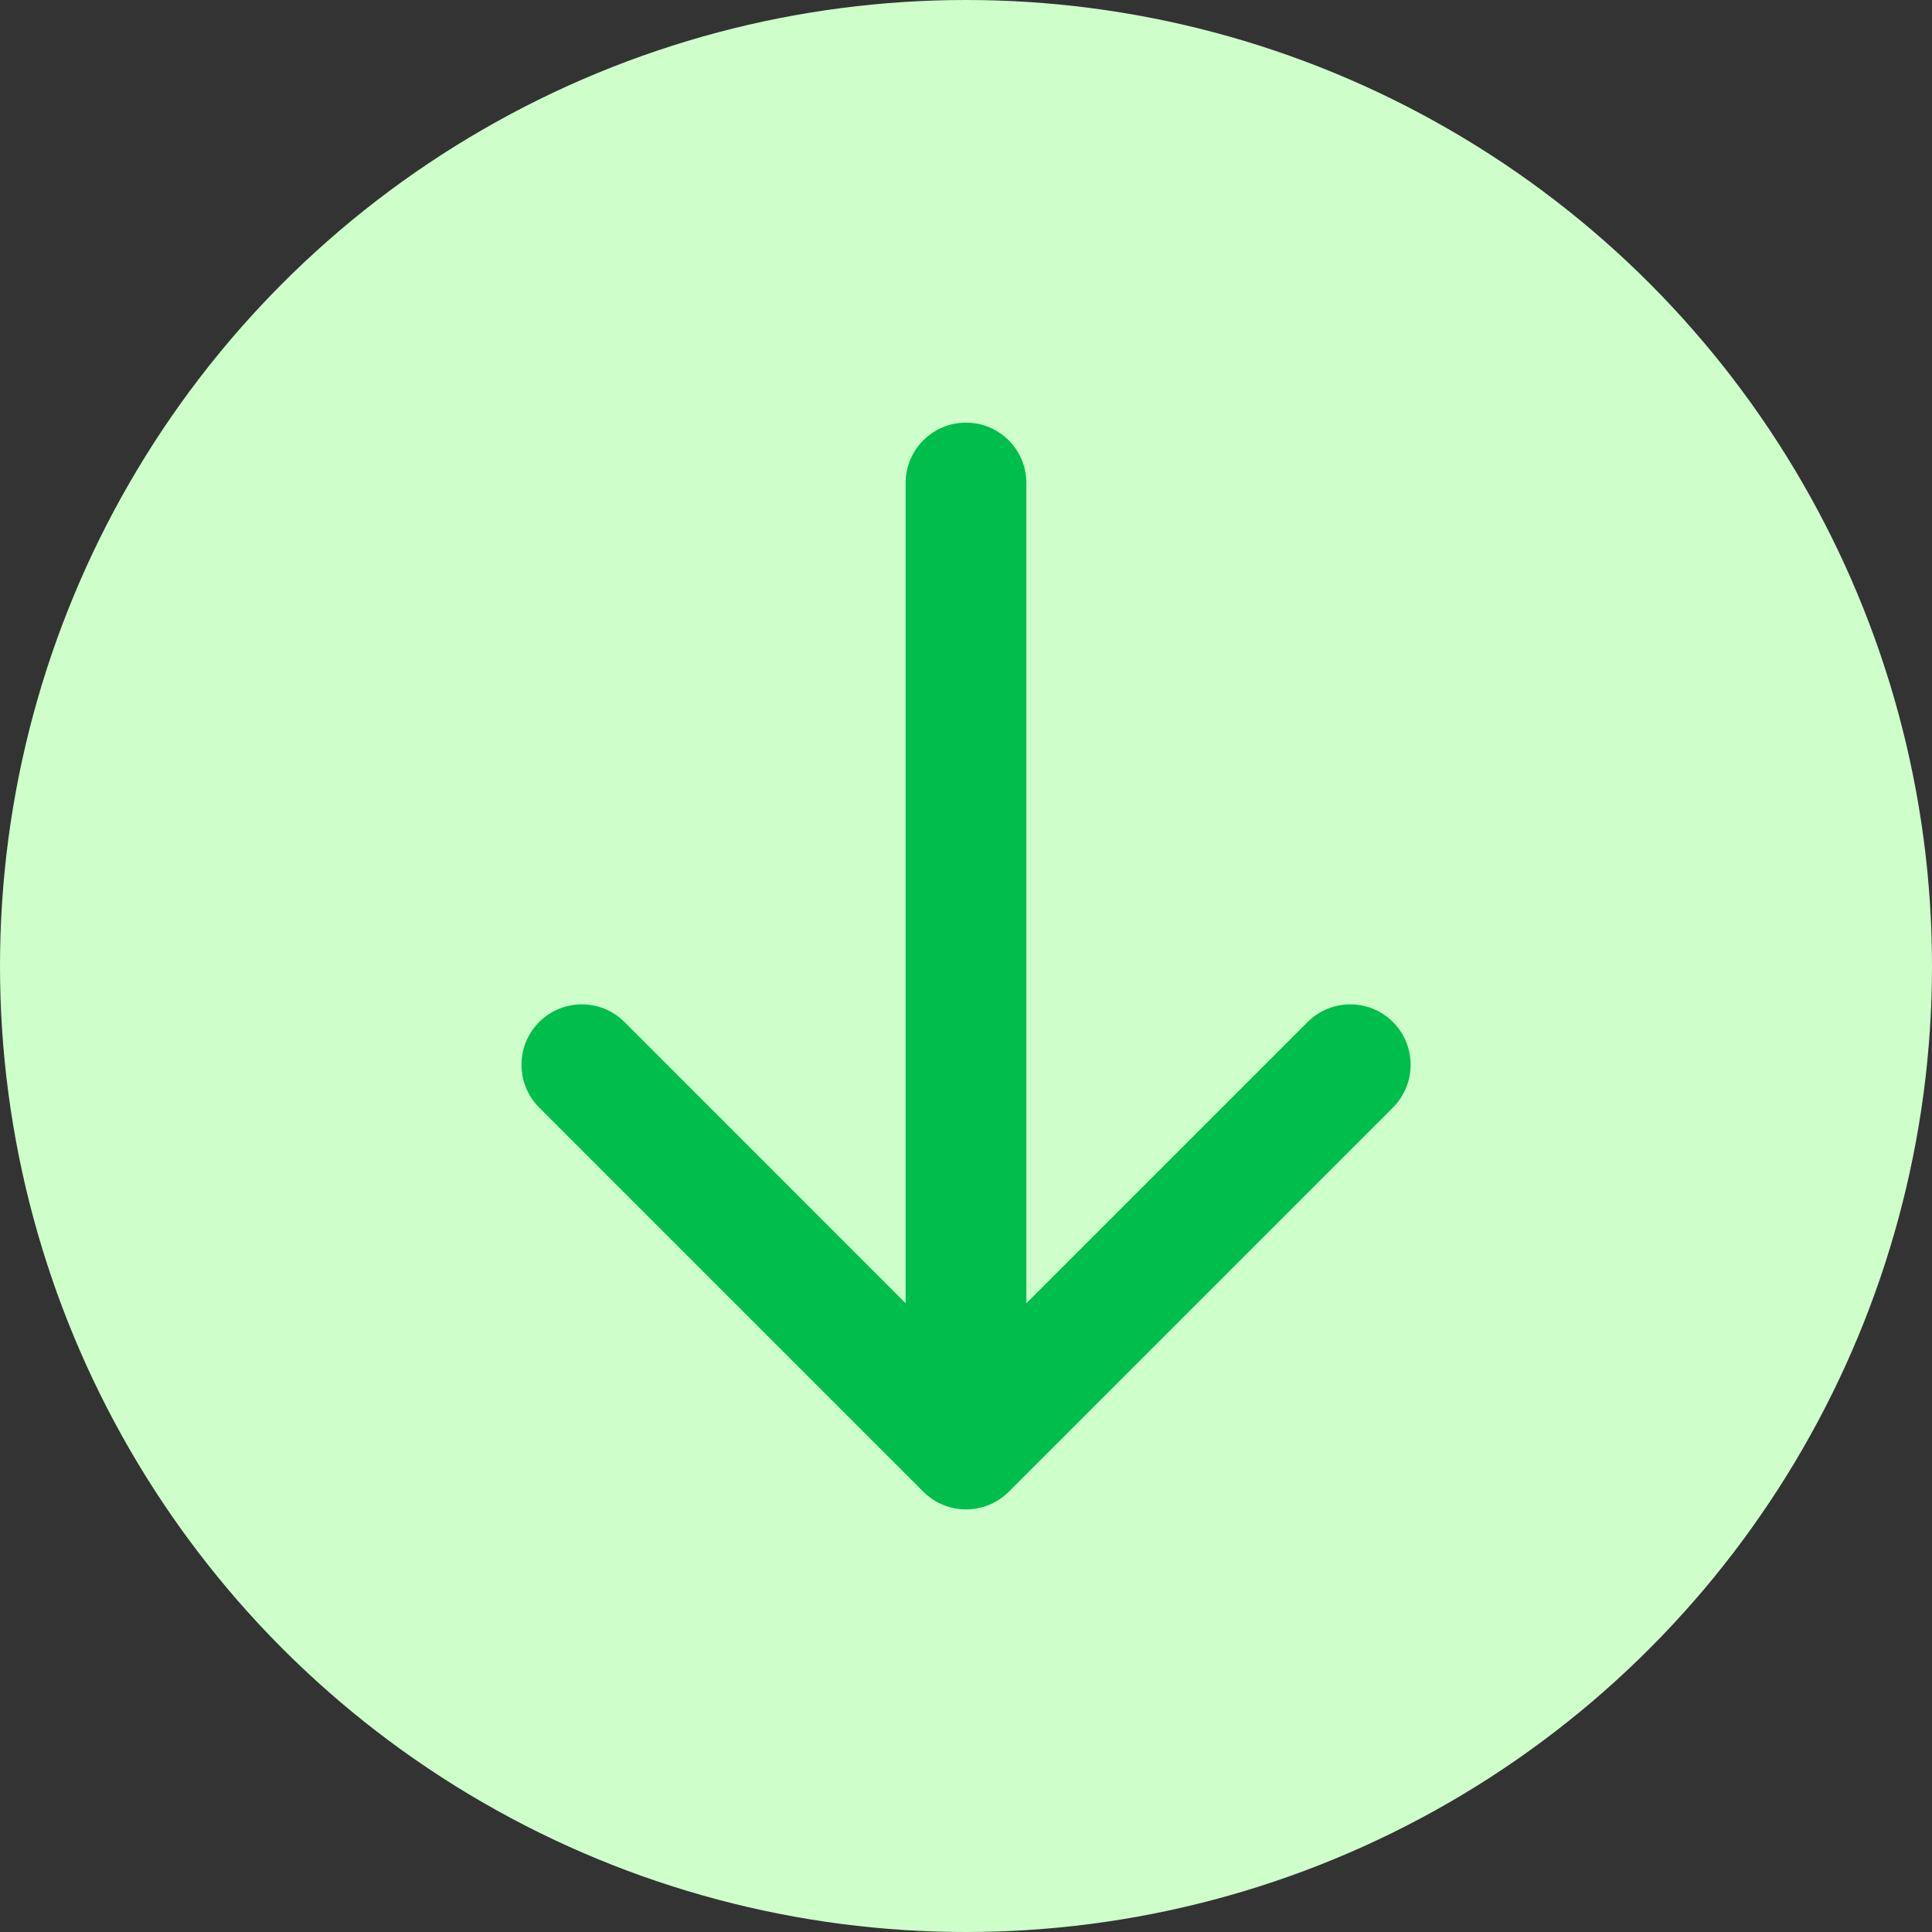
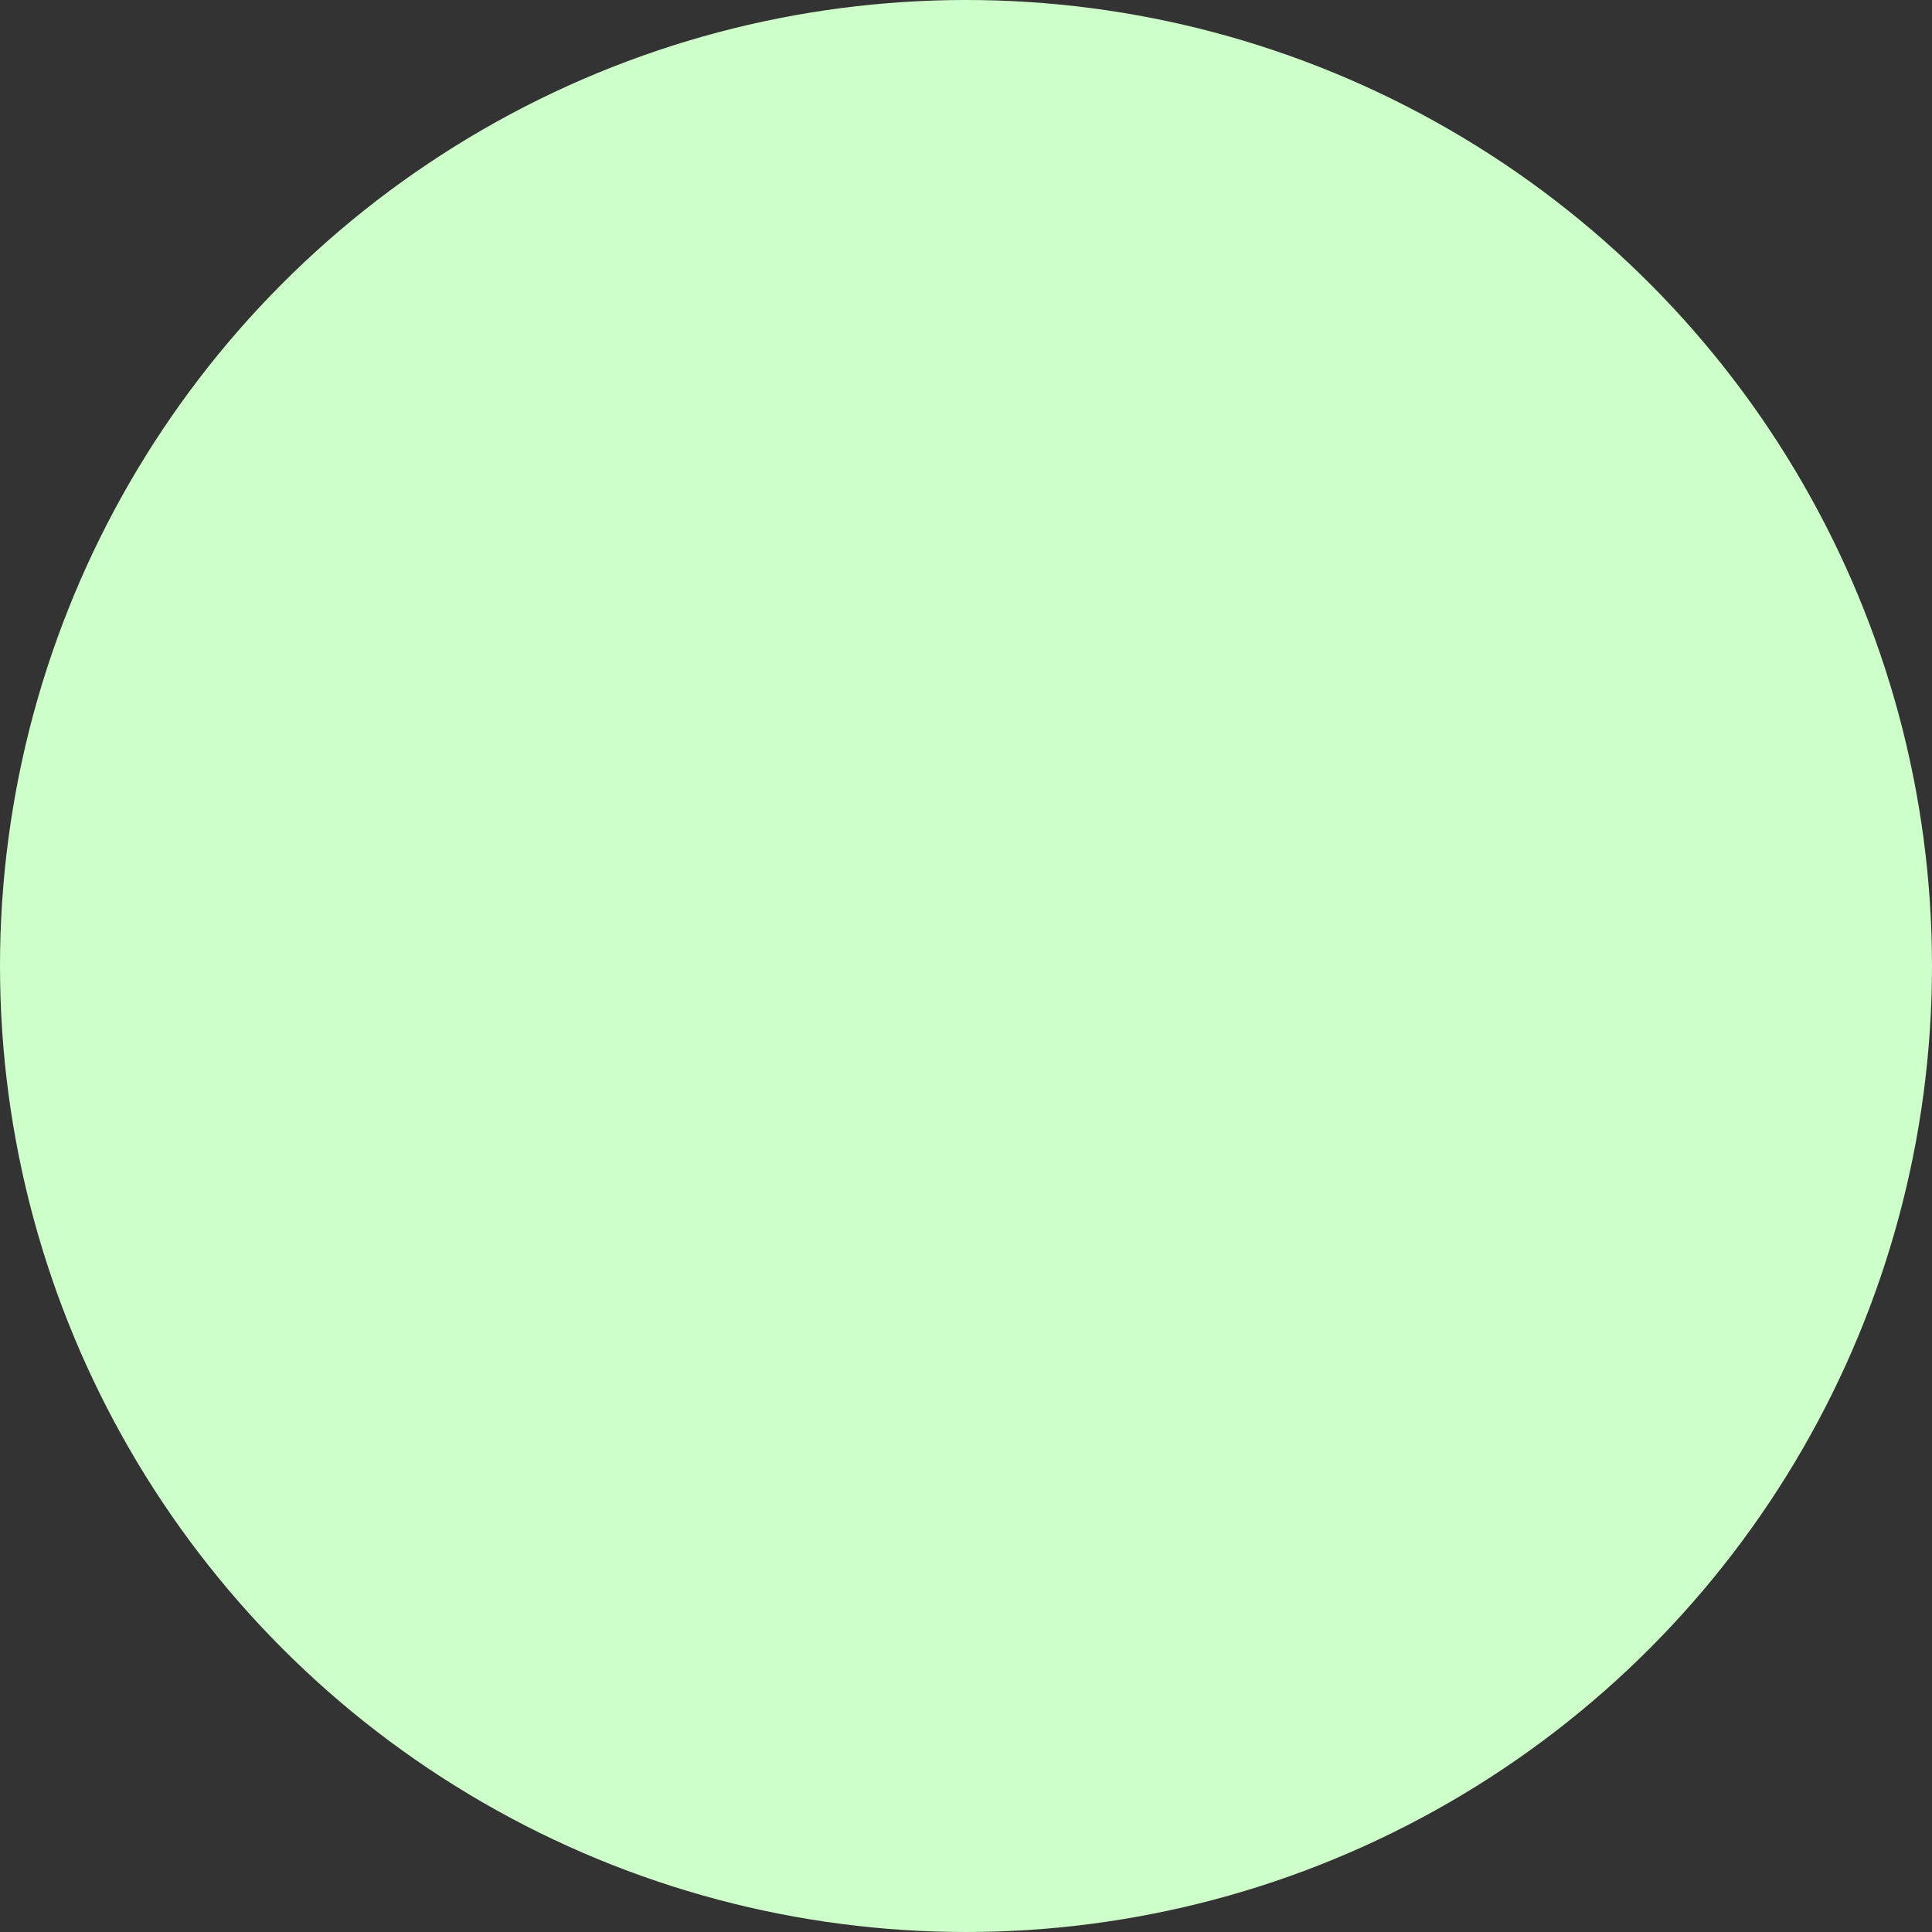
<svg xmlns="http://www.w3.org/2000/svg" width="16" height="16" viewBox="0 0 16 16" fill="none">
  <rect x="0" y="0" width="16" height="16" fill="#333333" stroke="none" />
  <circle cx="8" cy="8" r="8" fill="#CEFFCB" />
-   <path fill-rule="evenodd" clip-rule="evenodd" d="M4.465 9.172L7.647 12.354C7.842 12.549 8.159 12.549 8.354 12.354L11.536 9.172C11.731 8.976 11.731 8.66 11.536 8.464C11.341 8.269 11.024 8.269 10.829 8.464L8.5 10.793L8.5 4C8.5 3.724 8.276 3.5 8 3.5C7.724 3.5 7.5 3.724 7.5 4L7.5 10.793L5.172 8.464C4.977 8.269 4.66 8.269 4.465 8.464C4.27 8.66 4.27 8.976 4.465 9.172Z" fill="#00BE4B" />
</svg>